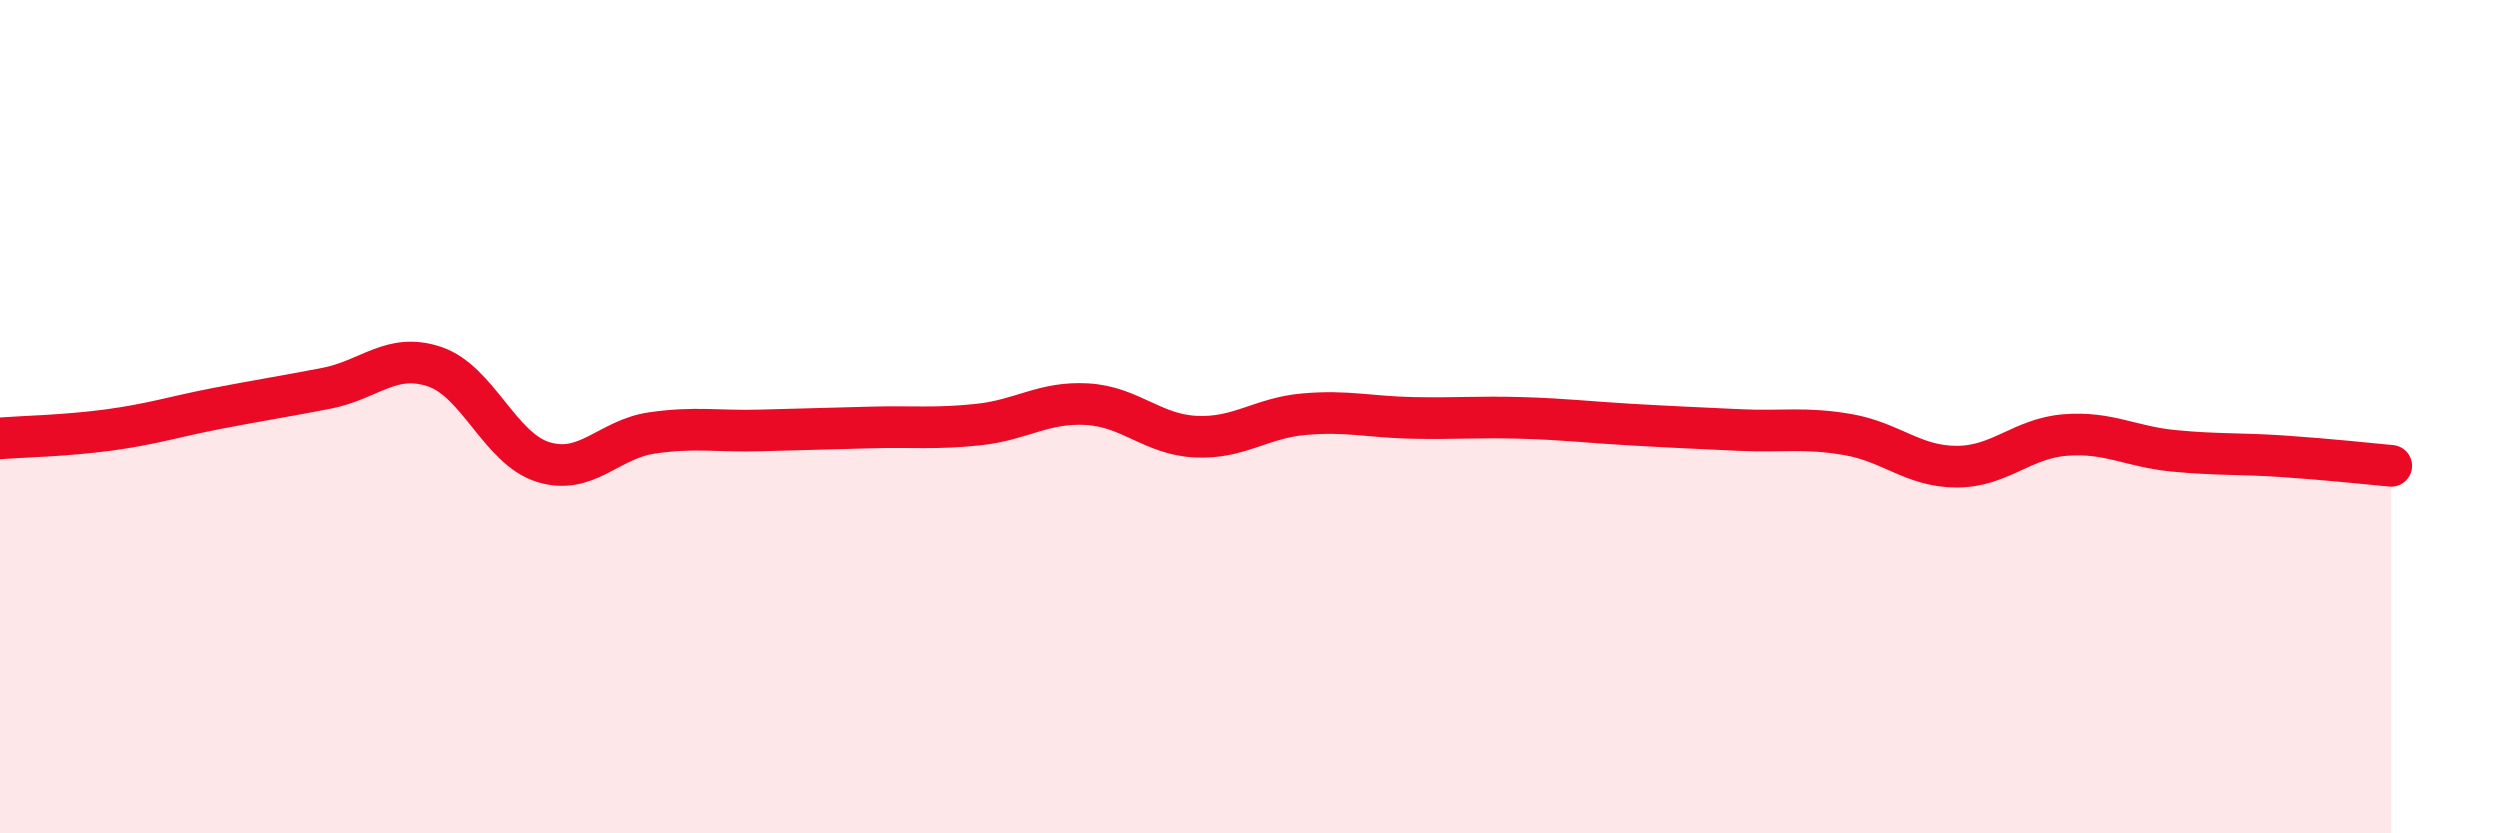
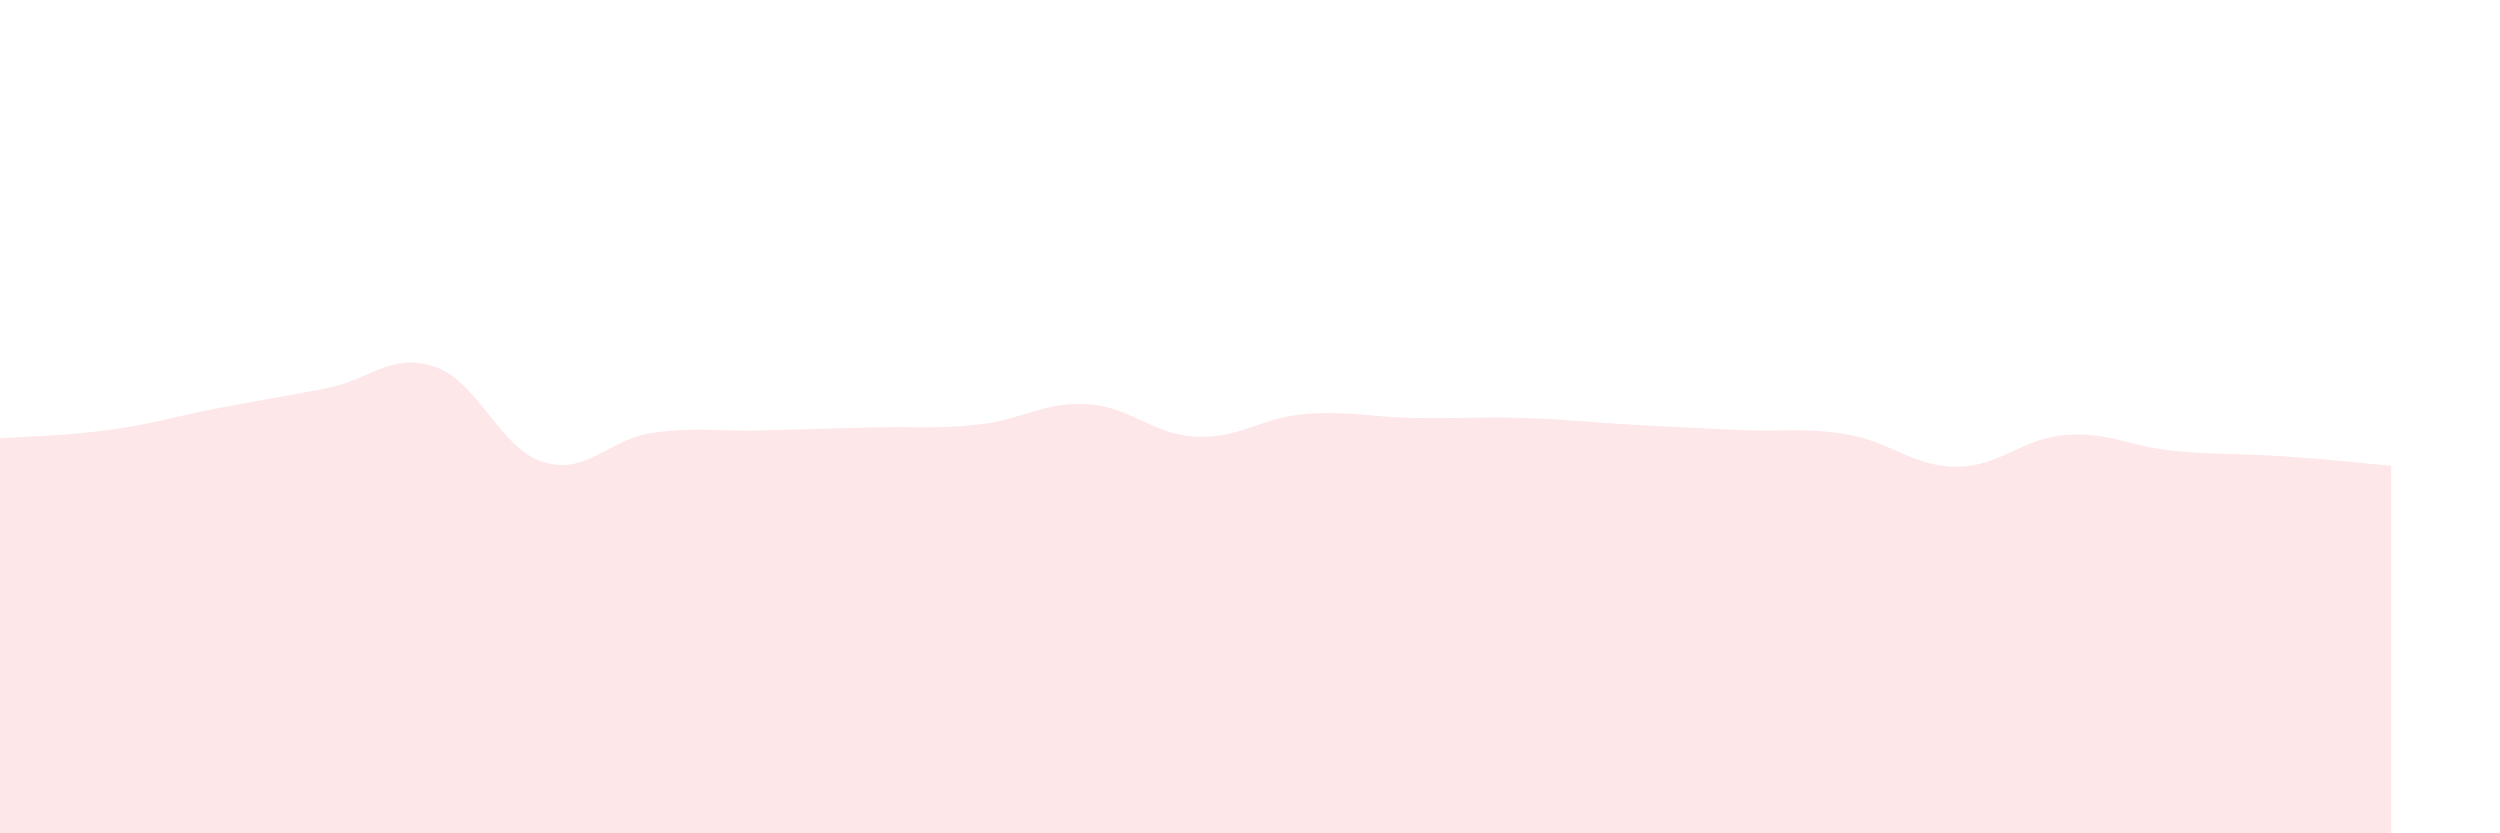
<svg xmlns="http://www.w3.org/2000/svg" width="60" height="20" viewBox="0 0 60 20">
  <path d="M 0,10.52 C 0.52,10.48 1.57,10.46 2.61,10.32 C 3.65,10.18 4.18,10 5.22,9.8 C 6.26,9.6 6.79,9.52 7.83,9.32 C 8.87,9.12 9.39,8.45 10.43,8.8 C 11.47,9.15 12,10.77 13.04,11.09 C 14.08,11.41 14.61,10.54 15.65,10.39 C 16.69,10.24 17.22,10.36 18.26,10.33 C 19.3,10.3 19.83,10.29 20.87,10.26 C 21.91,10.23 22.44,10.3 23.48,10.19 C 24.52,10.08 25.05,9.64 26.09,9.7 C 27.13,9.76 27.66,10.43 28.7,10.48 C 29.74,10.53 30.26,10.03 31.3,9.94 C 32.34,9.85 32.87,10.01 33.91,10.03 C 34.95,10.05 35.48,10 36.52,10.03 C 37.56,10.06 38.09,10.13 39.13,10.19 C 40.17,10.25 40.7,10.27 41.74,10.32 C 42.78,10.37 43.31,10.25 44.35,10.43 C 45.39,10.61 45.92,11.2 46.96,11.2 C 48,11.2 48.53,10.52 49.57,10.44 C 50.61,10.36 51.13,10.72 52.17,10.82 C 53.21,10.92 53.74,10.88 54.78,10.95 C 55.82,11.02 56.87,11.13 57.39,11.18L57.39 20L0 20Z" fill="#EB0A25" opacity="0.1" stroke-linecap="round" stroke-linejoin="round" />
-   <path d="M 0,10.52 C 0.52,10.48 1.57,10.46 2.61,10.32 C 3.65,10.18 4.18,10 5.22,9.8 C 6.26,9.6 6.79,9.52 7.83,9.32 C 8.87,9.12 9.39,8.45 10.43,8.8 C 11.47,9.15 12,10.77 13.04,11.09 C 14.08,11.41 14.61,10.54 15.65,10.39 C 16.69,10.24 17.22,10.36 18.26,10.33 C 19.3,10.3 19.83,10.29 20.87,10.26 C 21.91,10.23 22.44,10.3 23.48,10.19 C 24.52,10.08 25.05,9.64 26.09,9.7 C 27.13,9.76 27.66,10.43 28.7,10.48 C 29.74,10.53 30.26,10.03 31.3,9.94 C 32.34,9.85 32.87,10.01 33.91,10.03 C 34.95,10.05 35.48,10 36.52,10.03 C 37.56,10.06 38.09,10.13 39.13,10.19 C 40.17,10.25 40.7,10.27 41.74,10.32 C 42.78,10.37 43.31,10.25 44.35,10.43 C 45.39,10.61 45.92,11.2 46.96,11.2 C 48,11.2 48.53,10.52 49.57,10.44 C 50.61,10.36 51.13,10.72 52.17,10.82 C 53.21,10.92 53.74,10.88 54.78,10.95 C 55.82,11.02 56.87,11.13 57.39,11.18" stroke="#EB0A25" stroke-width="1" fill="none" stroke-linecap="round" stroke-linejoin="round" />
</svg>